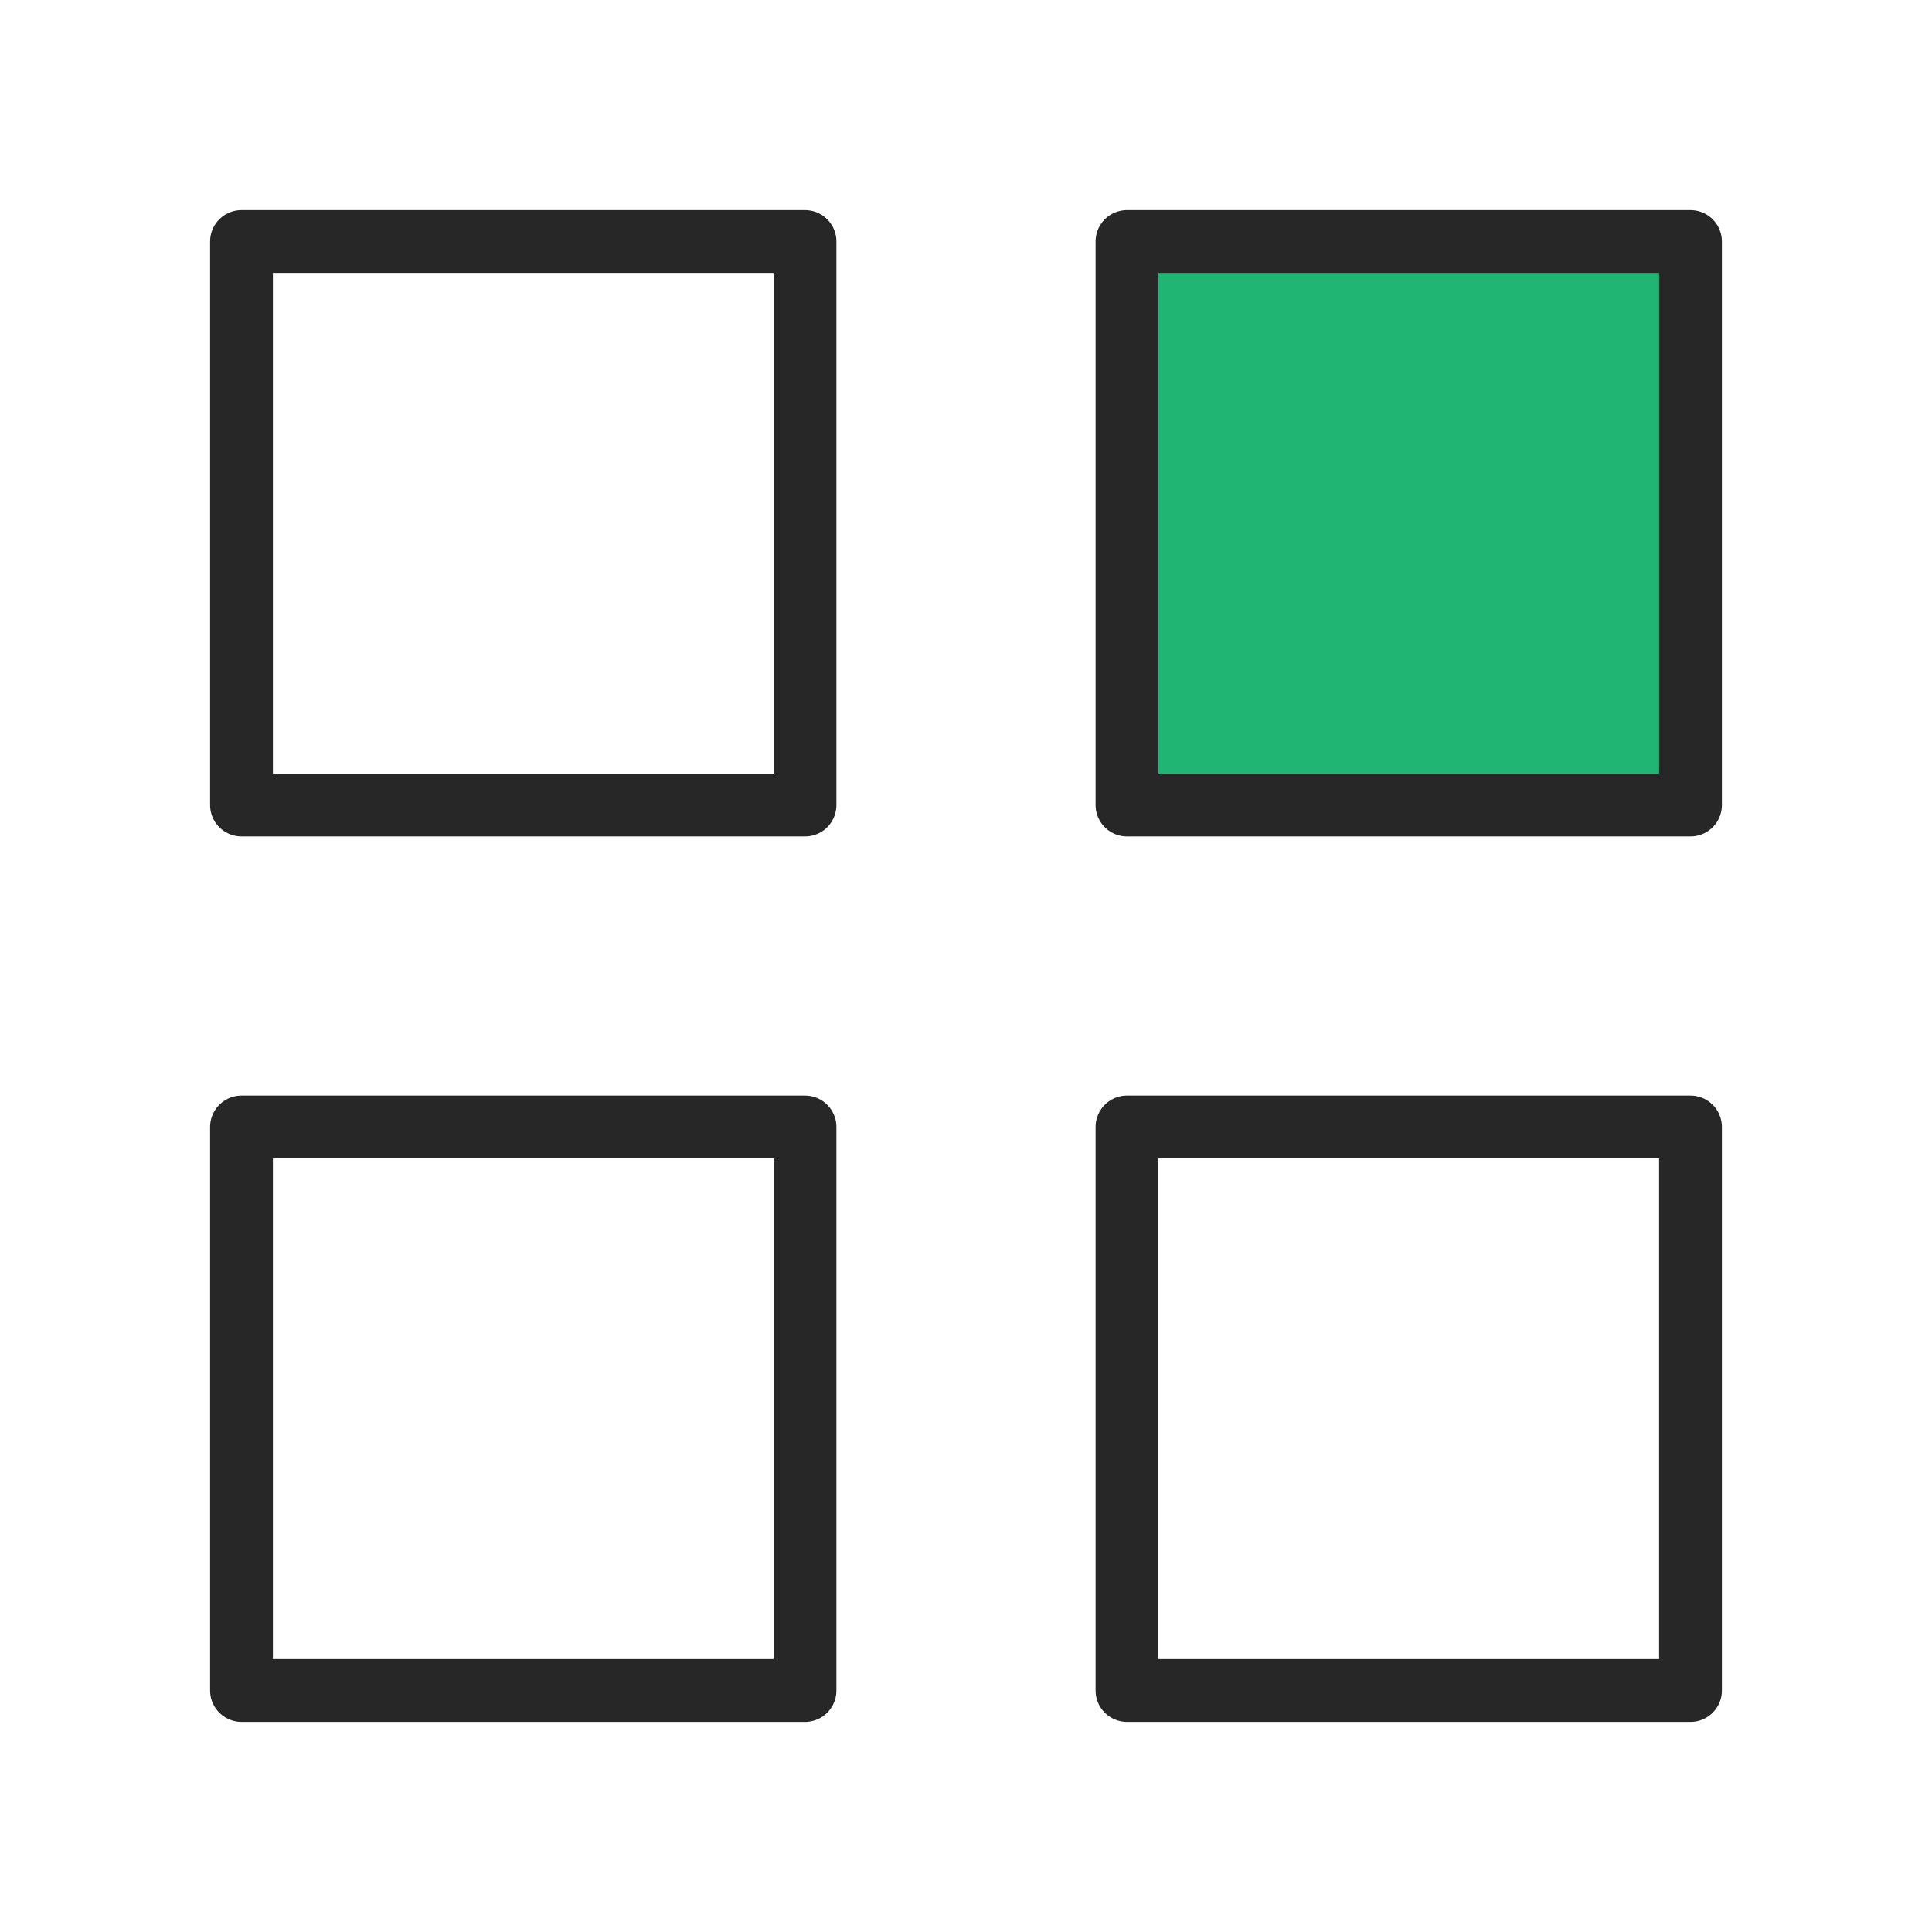
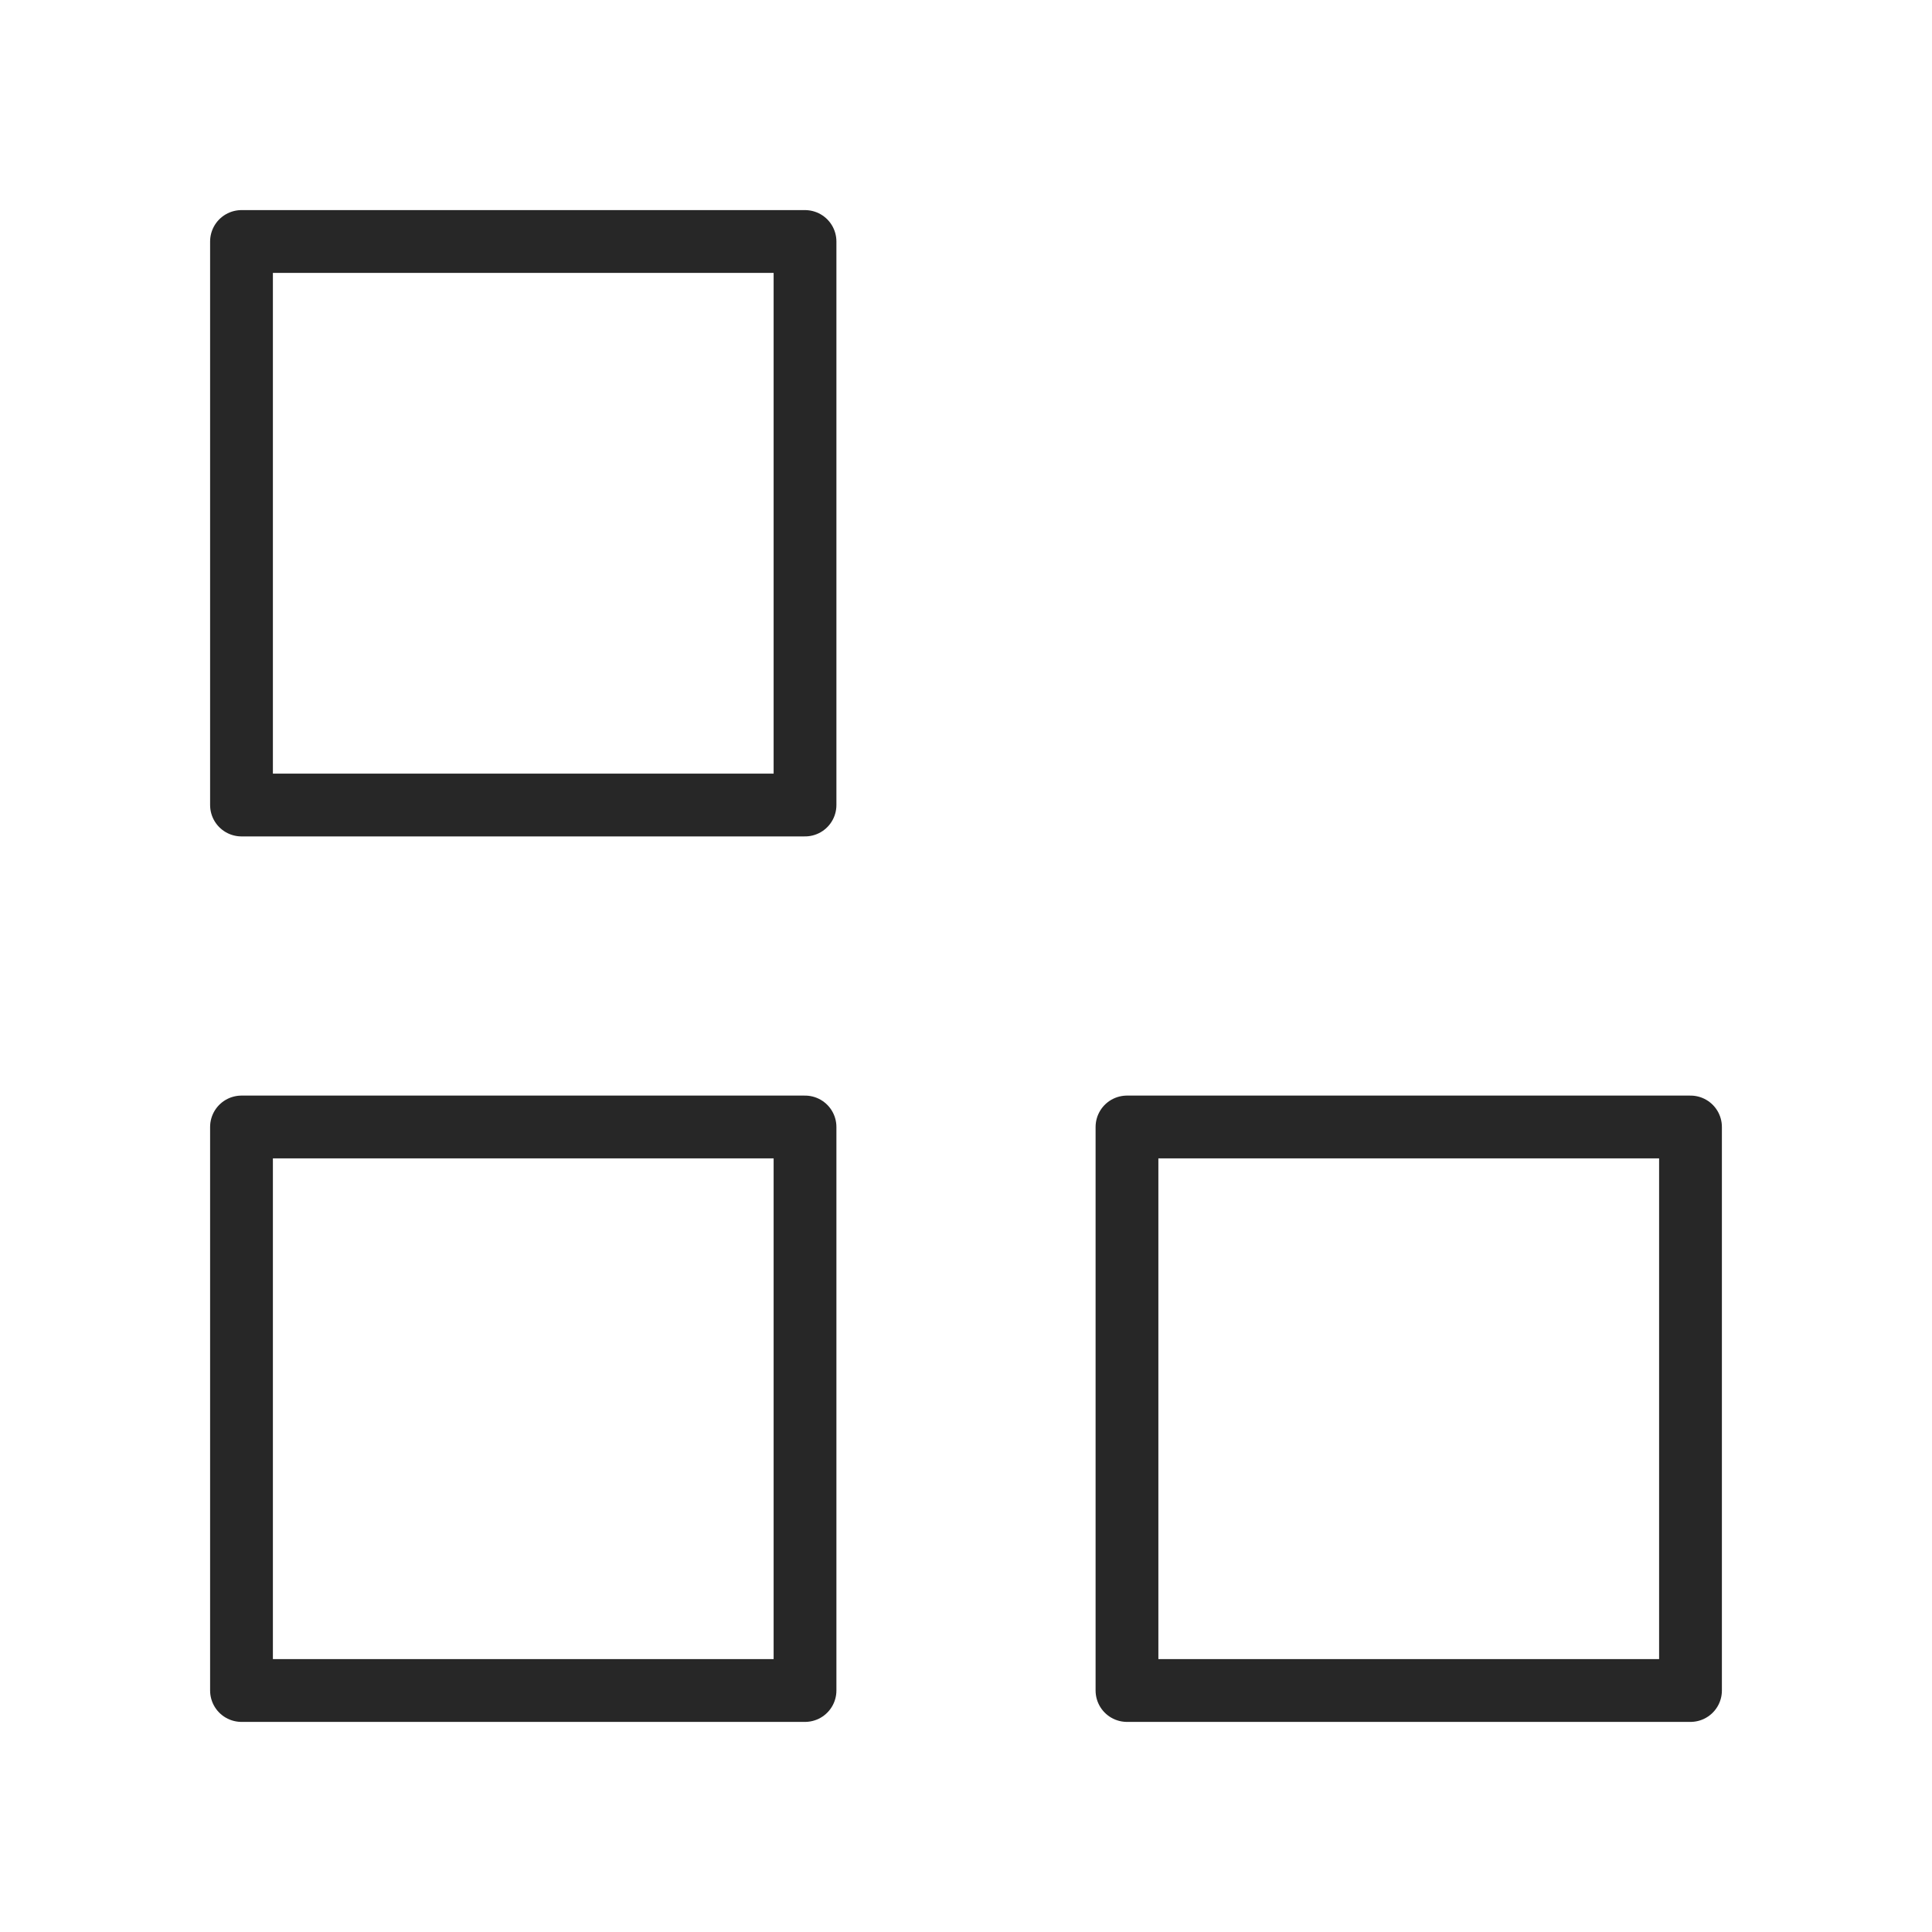
<svg xmlns="http://www.w3.org/2000/svg" width="40" height="40" viewBox="0 0 40 40" fill="none">
  <path d="M16.667 5H5V16.667H16.667V5Z" stroke="#272727" stroke-width="1.3" stroke-linecap="round" stroke-linejoin="round" />
-   <path d="M35 5H23.333V16.667H35V5Z" fill="#21B573" stroke="#272727" stroke-width="1.3" stroke-linecap="round" stroke-linejoin="round" />
  <path d="M16.667 23.333H5V35H16.667V23.333Z" stroke="#272727" stroke-width="1.3" stroke-linecap="round" stroke-linejoin="round" />
  <path d="M35 23.333H23.333V35H35V23.333Z" stroke="#272727" stroke-width="1.3" stroke-linecap="round" stroke-linejoin="round" />
</svg>